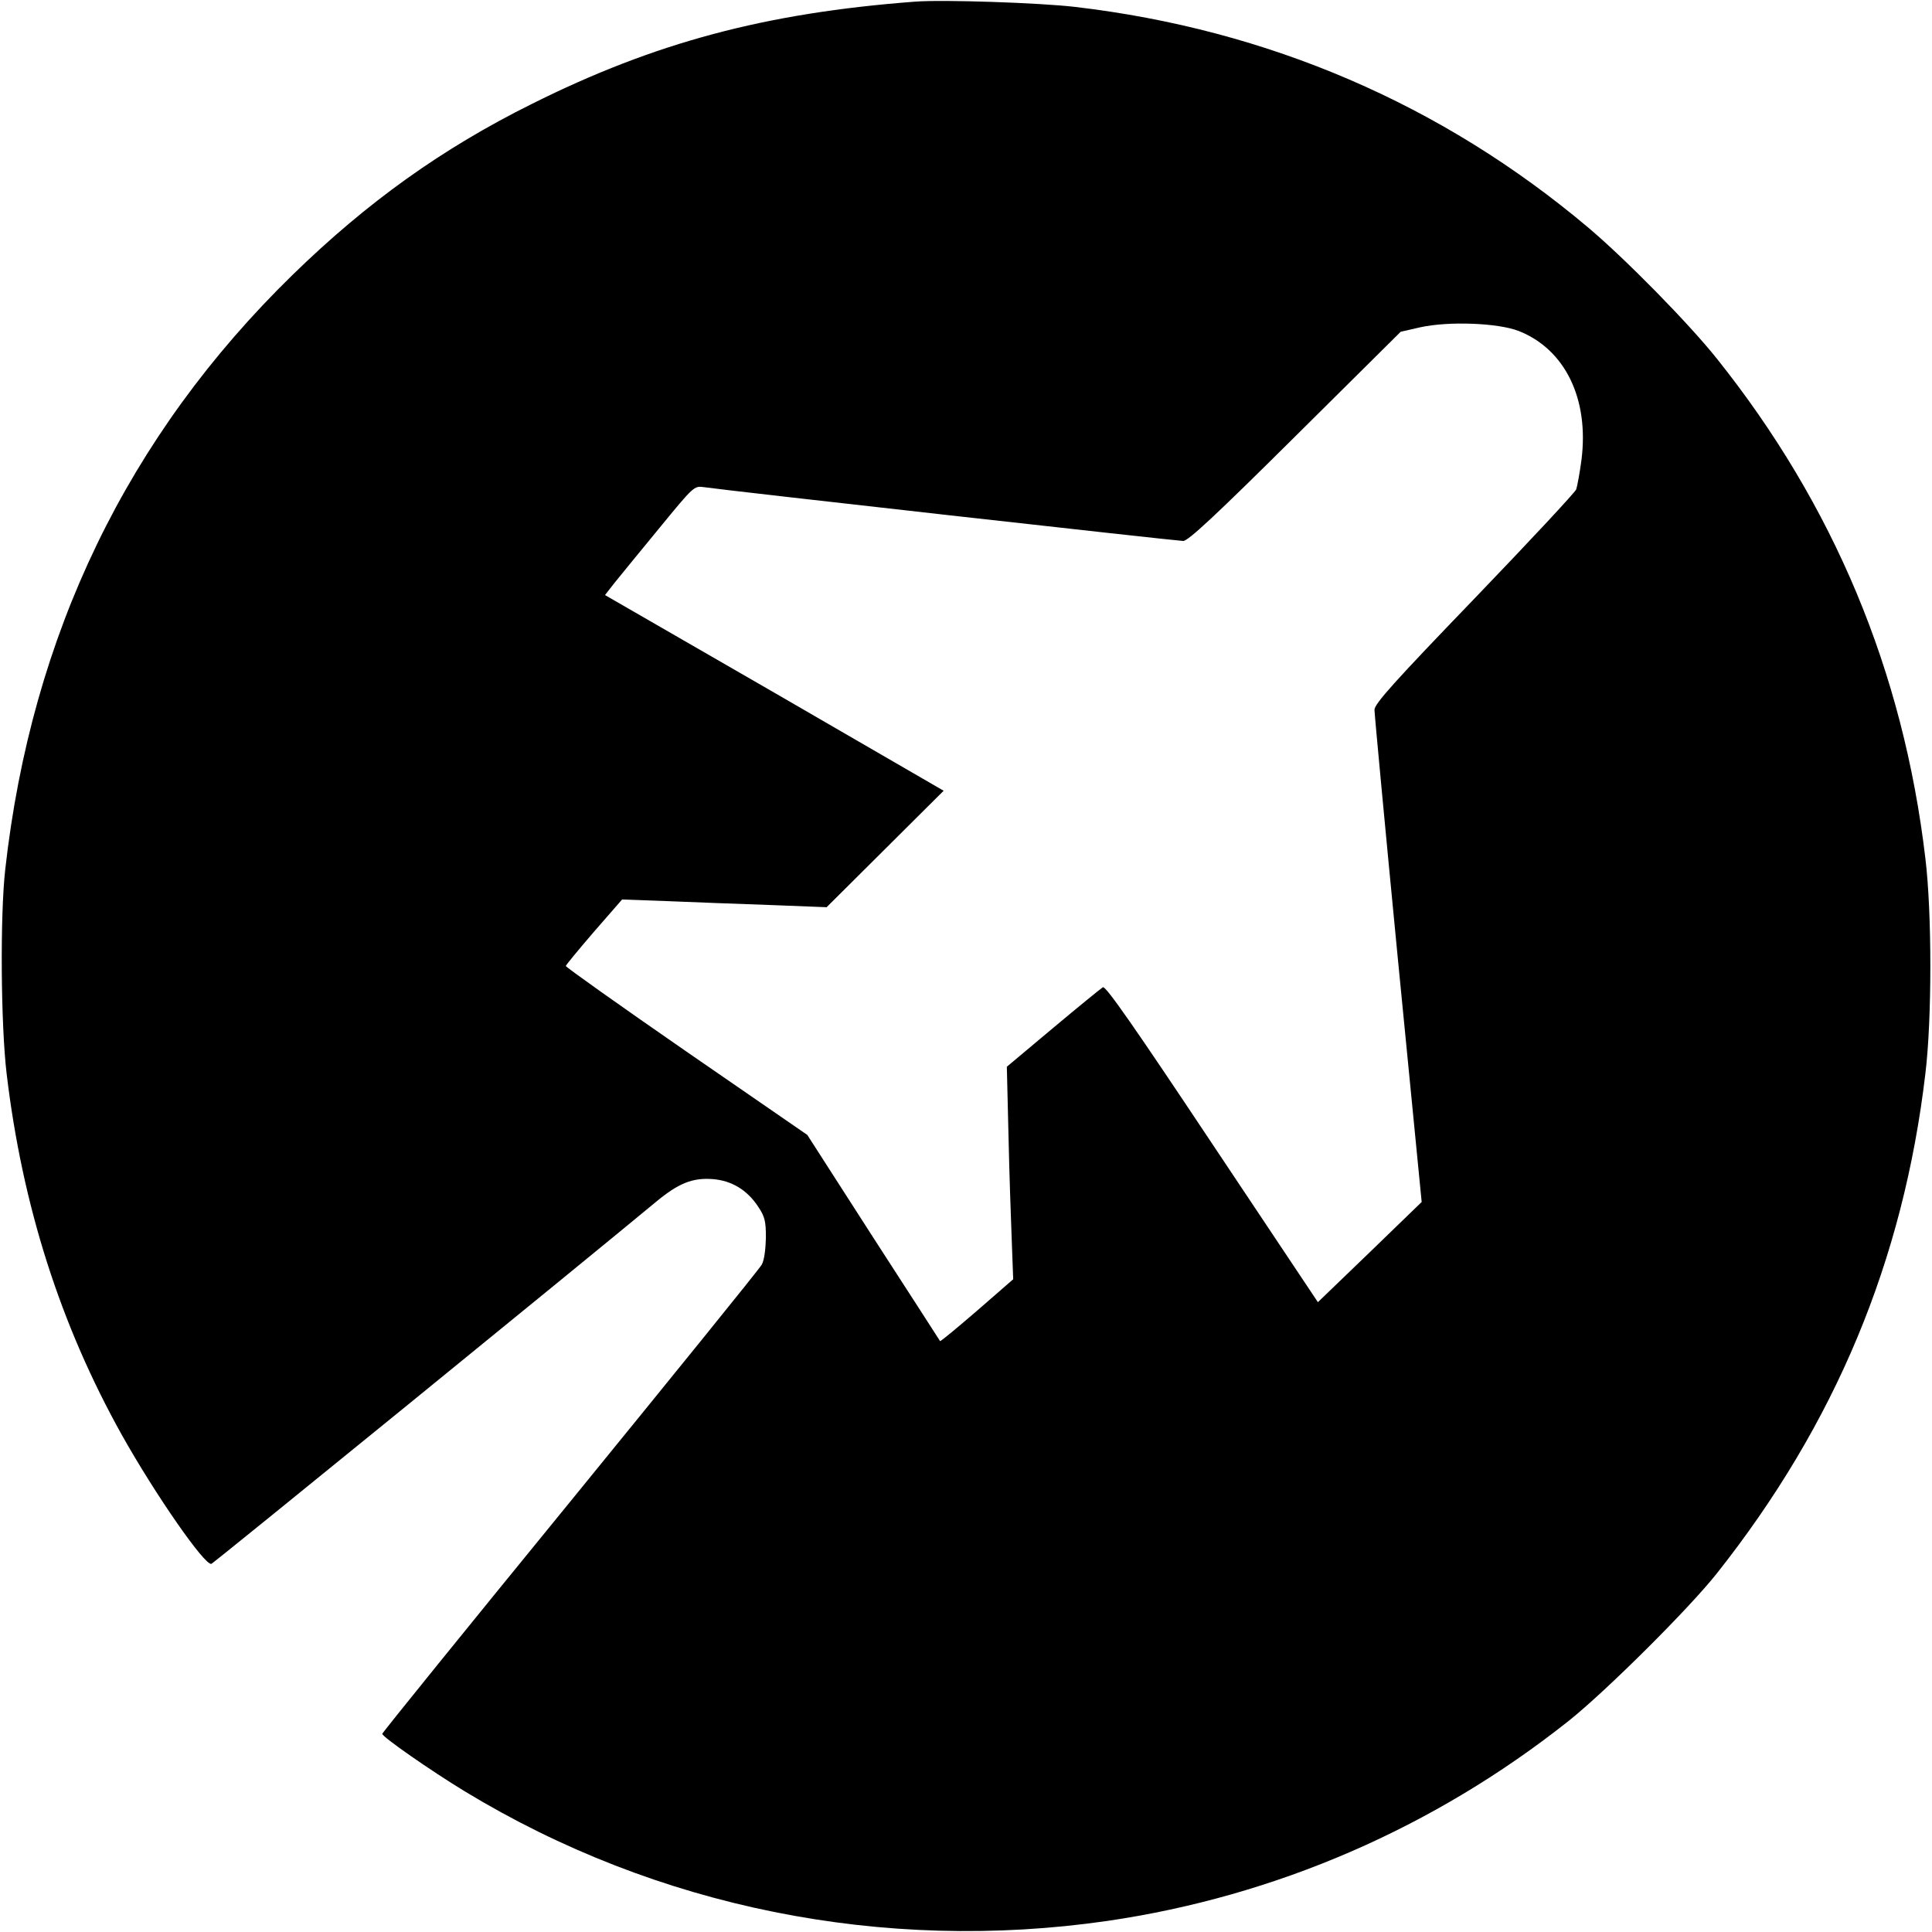
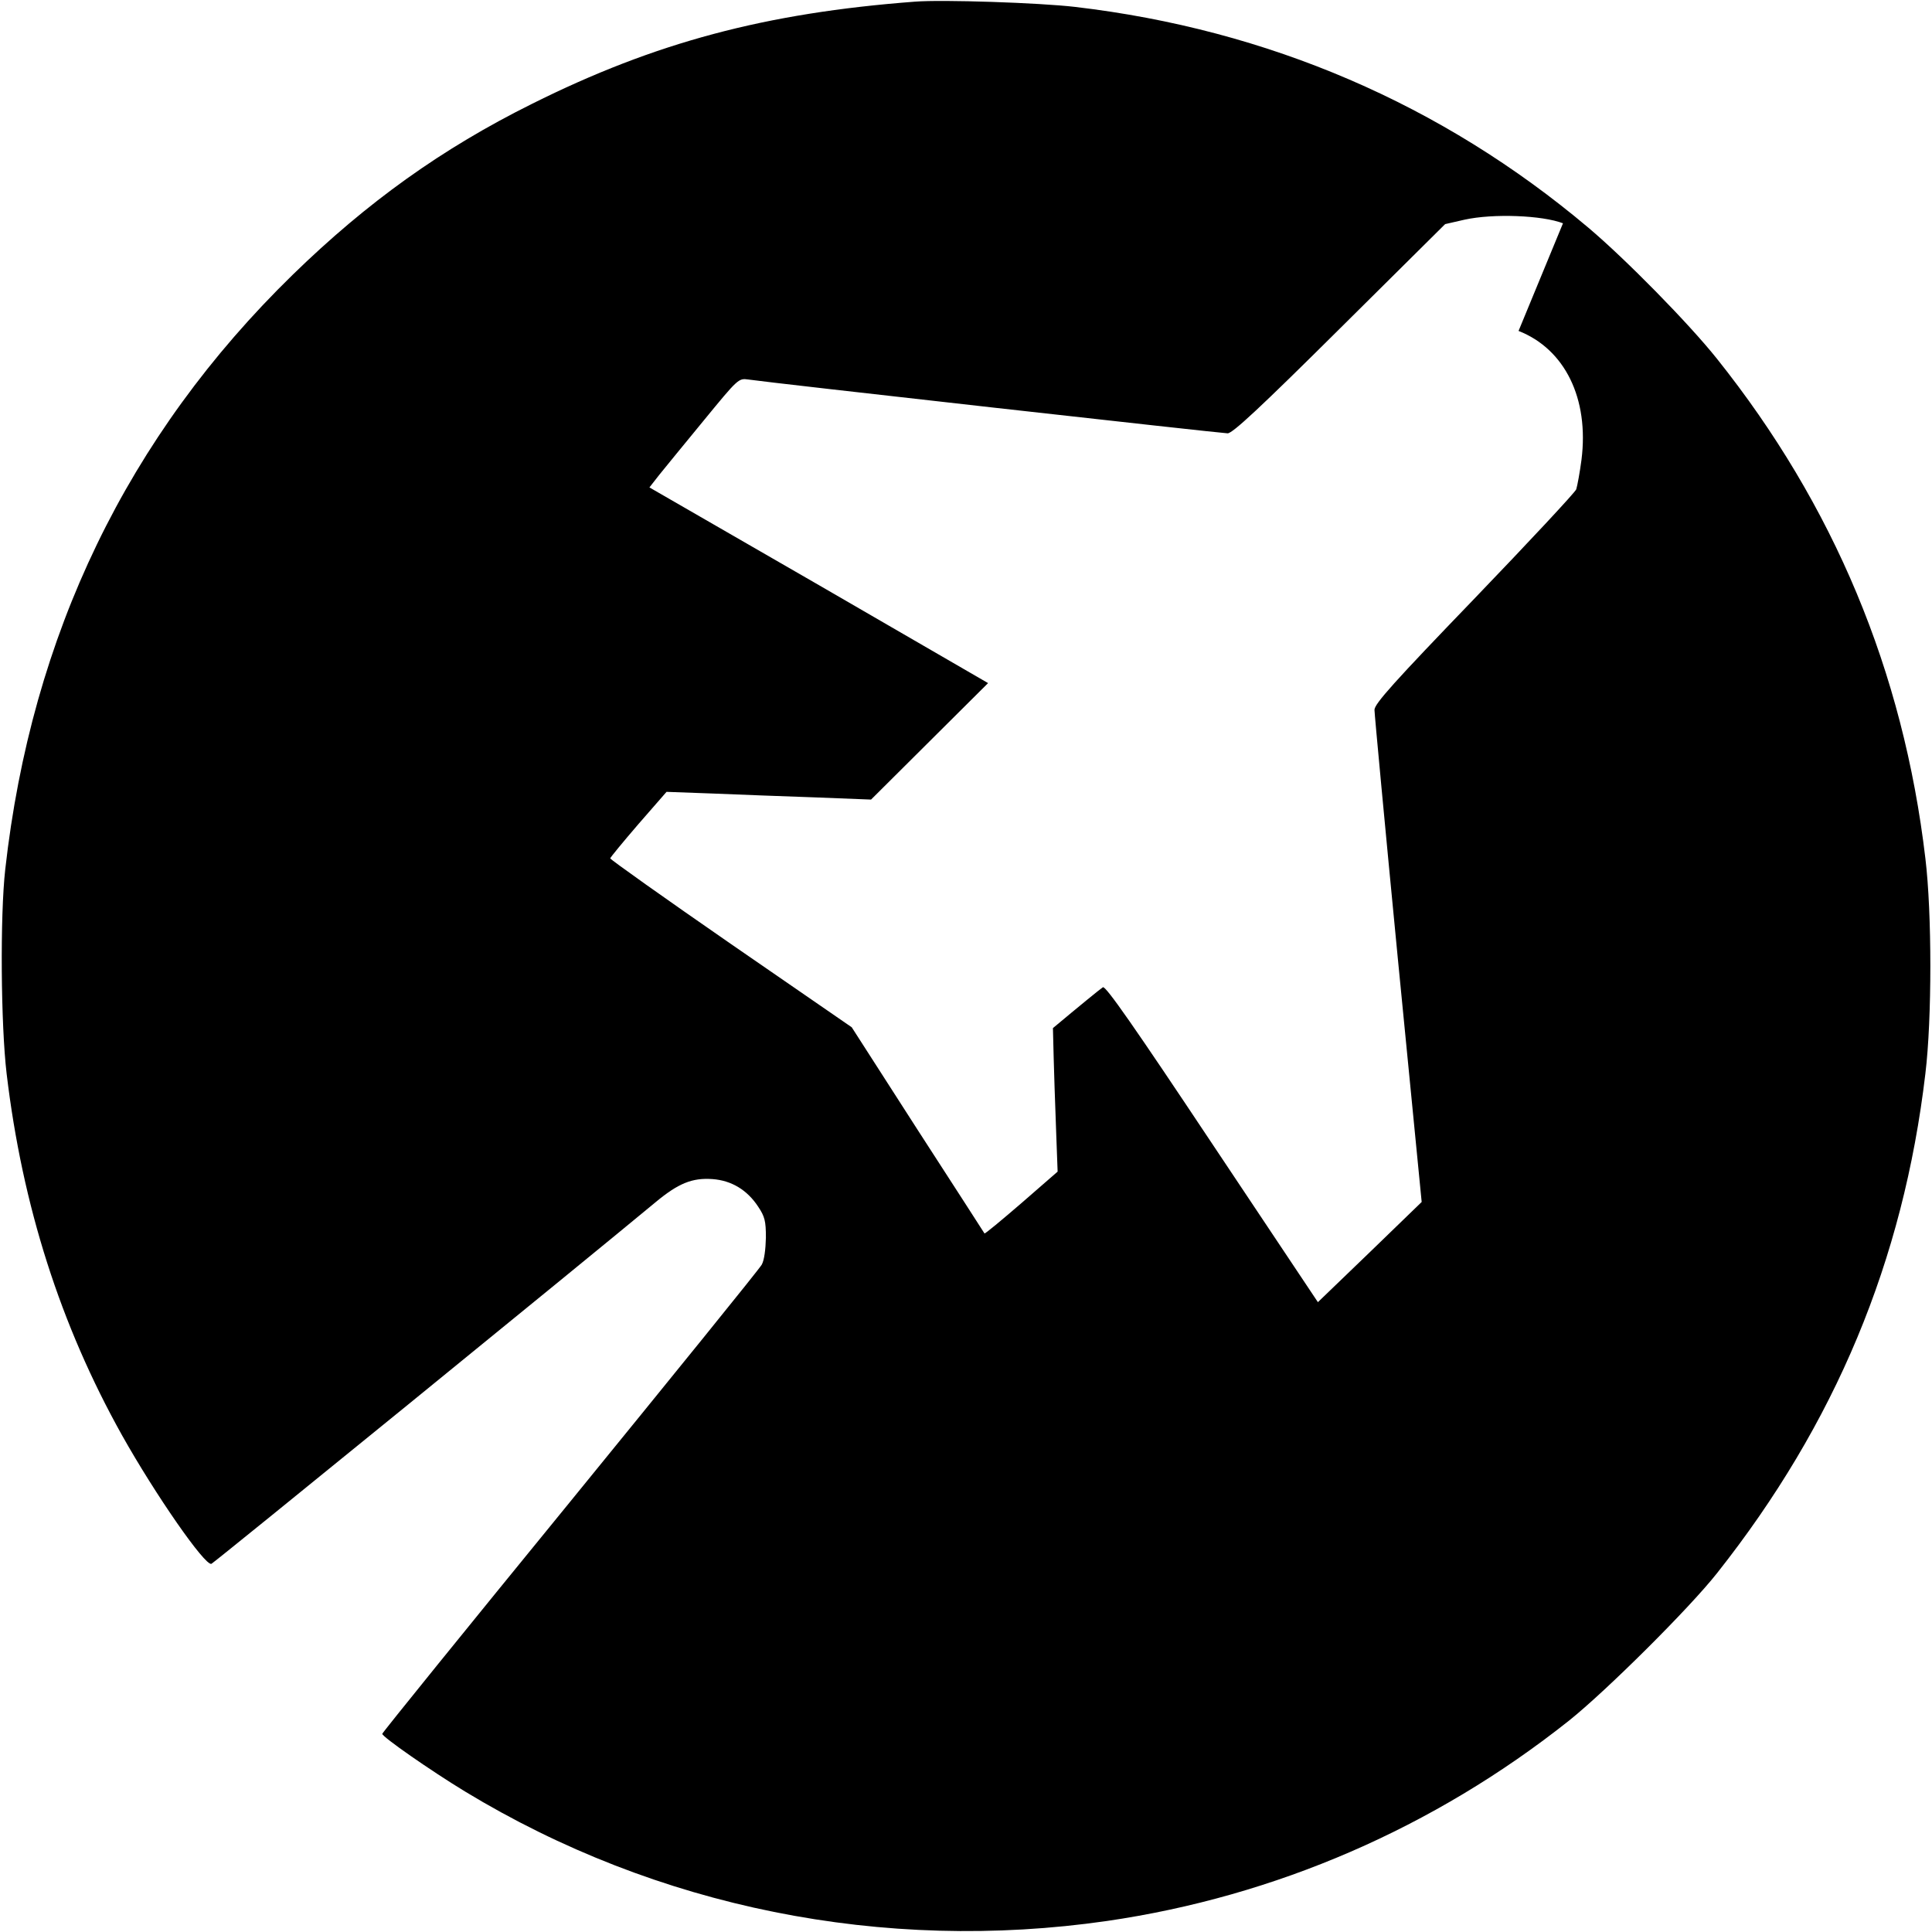
<svg xmlns="http://www.w3.org/2000/svg" version="1.0" width="700pt" height="700pt" viewBox="0 0 700 700" preserveAspectRatio="xMidYMid meet">
  <g transform="translate(0,700) scale(0.1,-0.1)" fill="#000000" stroke="none">
-     <path d="M3315 6994 c-542 -41 -942 -148 -1387 -370 -326 -162 -597 -356 -867 -619 -599 -584 -947 -1305 -1042 -2155 -19 -169 -16 -563 5 -740 57 -479 195 -911 418 -1310 120 -214 301 -475 324 -466 9 3 1355 1099 1609 1310 83 69 133 89 206 84 69 -5 126 -39 166 -100 24 -36 28 -52 28 -112 -1 -43 -6 -82 -15 -98 -8 -15 -321 -401 -695 -860 -374 -458 -680 -836 -680 -840 0 -11 175 -133 300 -209 694 -421 1515 -586 2326 -469 610 89 1184 337 1674 726 135 108 435 406 536 534 429 542 675 1132 755 1810 24 198 24 582 0 780 -80 678 -332 1280 -755 1810 -102 128 -331 361 -466 475 -530 447 -1160 718 -1860 800 -128 15 -481 27 -580 19z m2187 -1193 c168 -66 256 -245 228 -467 -6 -46 -15 -94 -19 -107 -5 -12 -172 -191 -370 -397 -290 -301 -361 -380 -361 -402 0 -14 38 -421 85 -905 l86 -878 -188 -182 -188 -181 -383 574 c-281 422 -386 573 -396 567 -7 -4 -89 -71 -181 -148 l-167 -140 6 -250 c3 -137 9 -311 12 -385 l5 -135 -131 -114 c-72 -62 -132 -112 -134 -110 -1 2 -110 171 -242 375 l-239 372 -438 302 c-240 166 -437 306 -437 310 0 3 46 59 102 124 l102 117 165 -6 c92 -4 258 -10 371 -14 l205 -8 212 211 212 211 -613 355 -614 354 36 46 c20 25 93 114 162 198 123 150 125 152 160 147 80 -12 1715 -195 1737 -195 18 0 118 93 406 379 l382 379 70 16 c104 23 282 16 357 -13z" />
+     <path d="M3315 6994 c-542 -41 -942 -148 -1387 -370 -326 -162 -597 -356 -867 -619 -599 -584 -947 -1305 -1042 -2155 -19 -169 -16 -563 5 -740 57 -479 195 -911 418 -1310 120 -214 301 -475 324 -466 9 3 1355 1099 1609 1310 83 69 133 89 206 84 69 -5 126 -39 166 -100 24 -36 28 -52 28 -112 -1 -43 -6 -82 -15 -98 -8 -15 -321 -401 -695 -860 -374 -458 -680 -836 -680 -840 0 -11 175 -133 300 -209 694 -421 1515 -586 2326 -469 610 89 1184 337 1674 726 135 108 435 406 536 534 429 542 675 1132 755 1810 24 198 24 582 0 780 -80 678 -332 1280 -755 1810 -102 128 -331 361 -466 475 -530 447 -1160 718 -1860 800 -128 15 -481 27 -580 19z m2187 -1193 c168 -66 256 -245 228 -467 -6 -46 -15 -94 -19 -107 -5 -12 -172 -191 -370 -397 -290 -301 -361 -380 -361 -402 0 -14 38 -421 85 -905 l86 -878 -188 -182 -188 -181 -383 574 c-281 422 -386 573 -396 567 -7 -4 -89 -71 -181 -148 c3 -137 9 -311 12 -385 l5 -135 -131 -114 c-72 -62 -132 -112 -134 -110 -1 2 -110 171 -242 375 l-239 372 -438 302 c-240 166 -437 306 -437 310 0 3 46 59 102 124 l102 117 165 -6 c92 -4 258 -10 371 -14 l205 -8 212 211 212 211 -613 355 -614 354 36 46 c20 25 93 114 162 198 123 150 125 152 160 147 80 -12 1715 -195 1737 -195 18 0 118 93 406 379 l382 379 70 16 c104 23 282 16 357 -13z" />
  </g>
</svg>